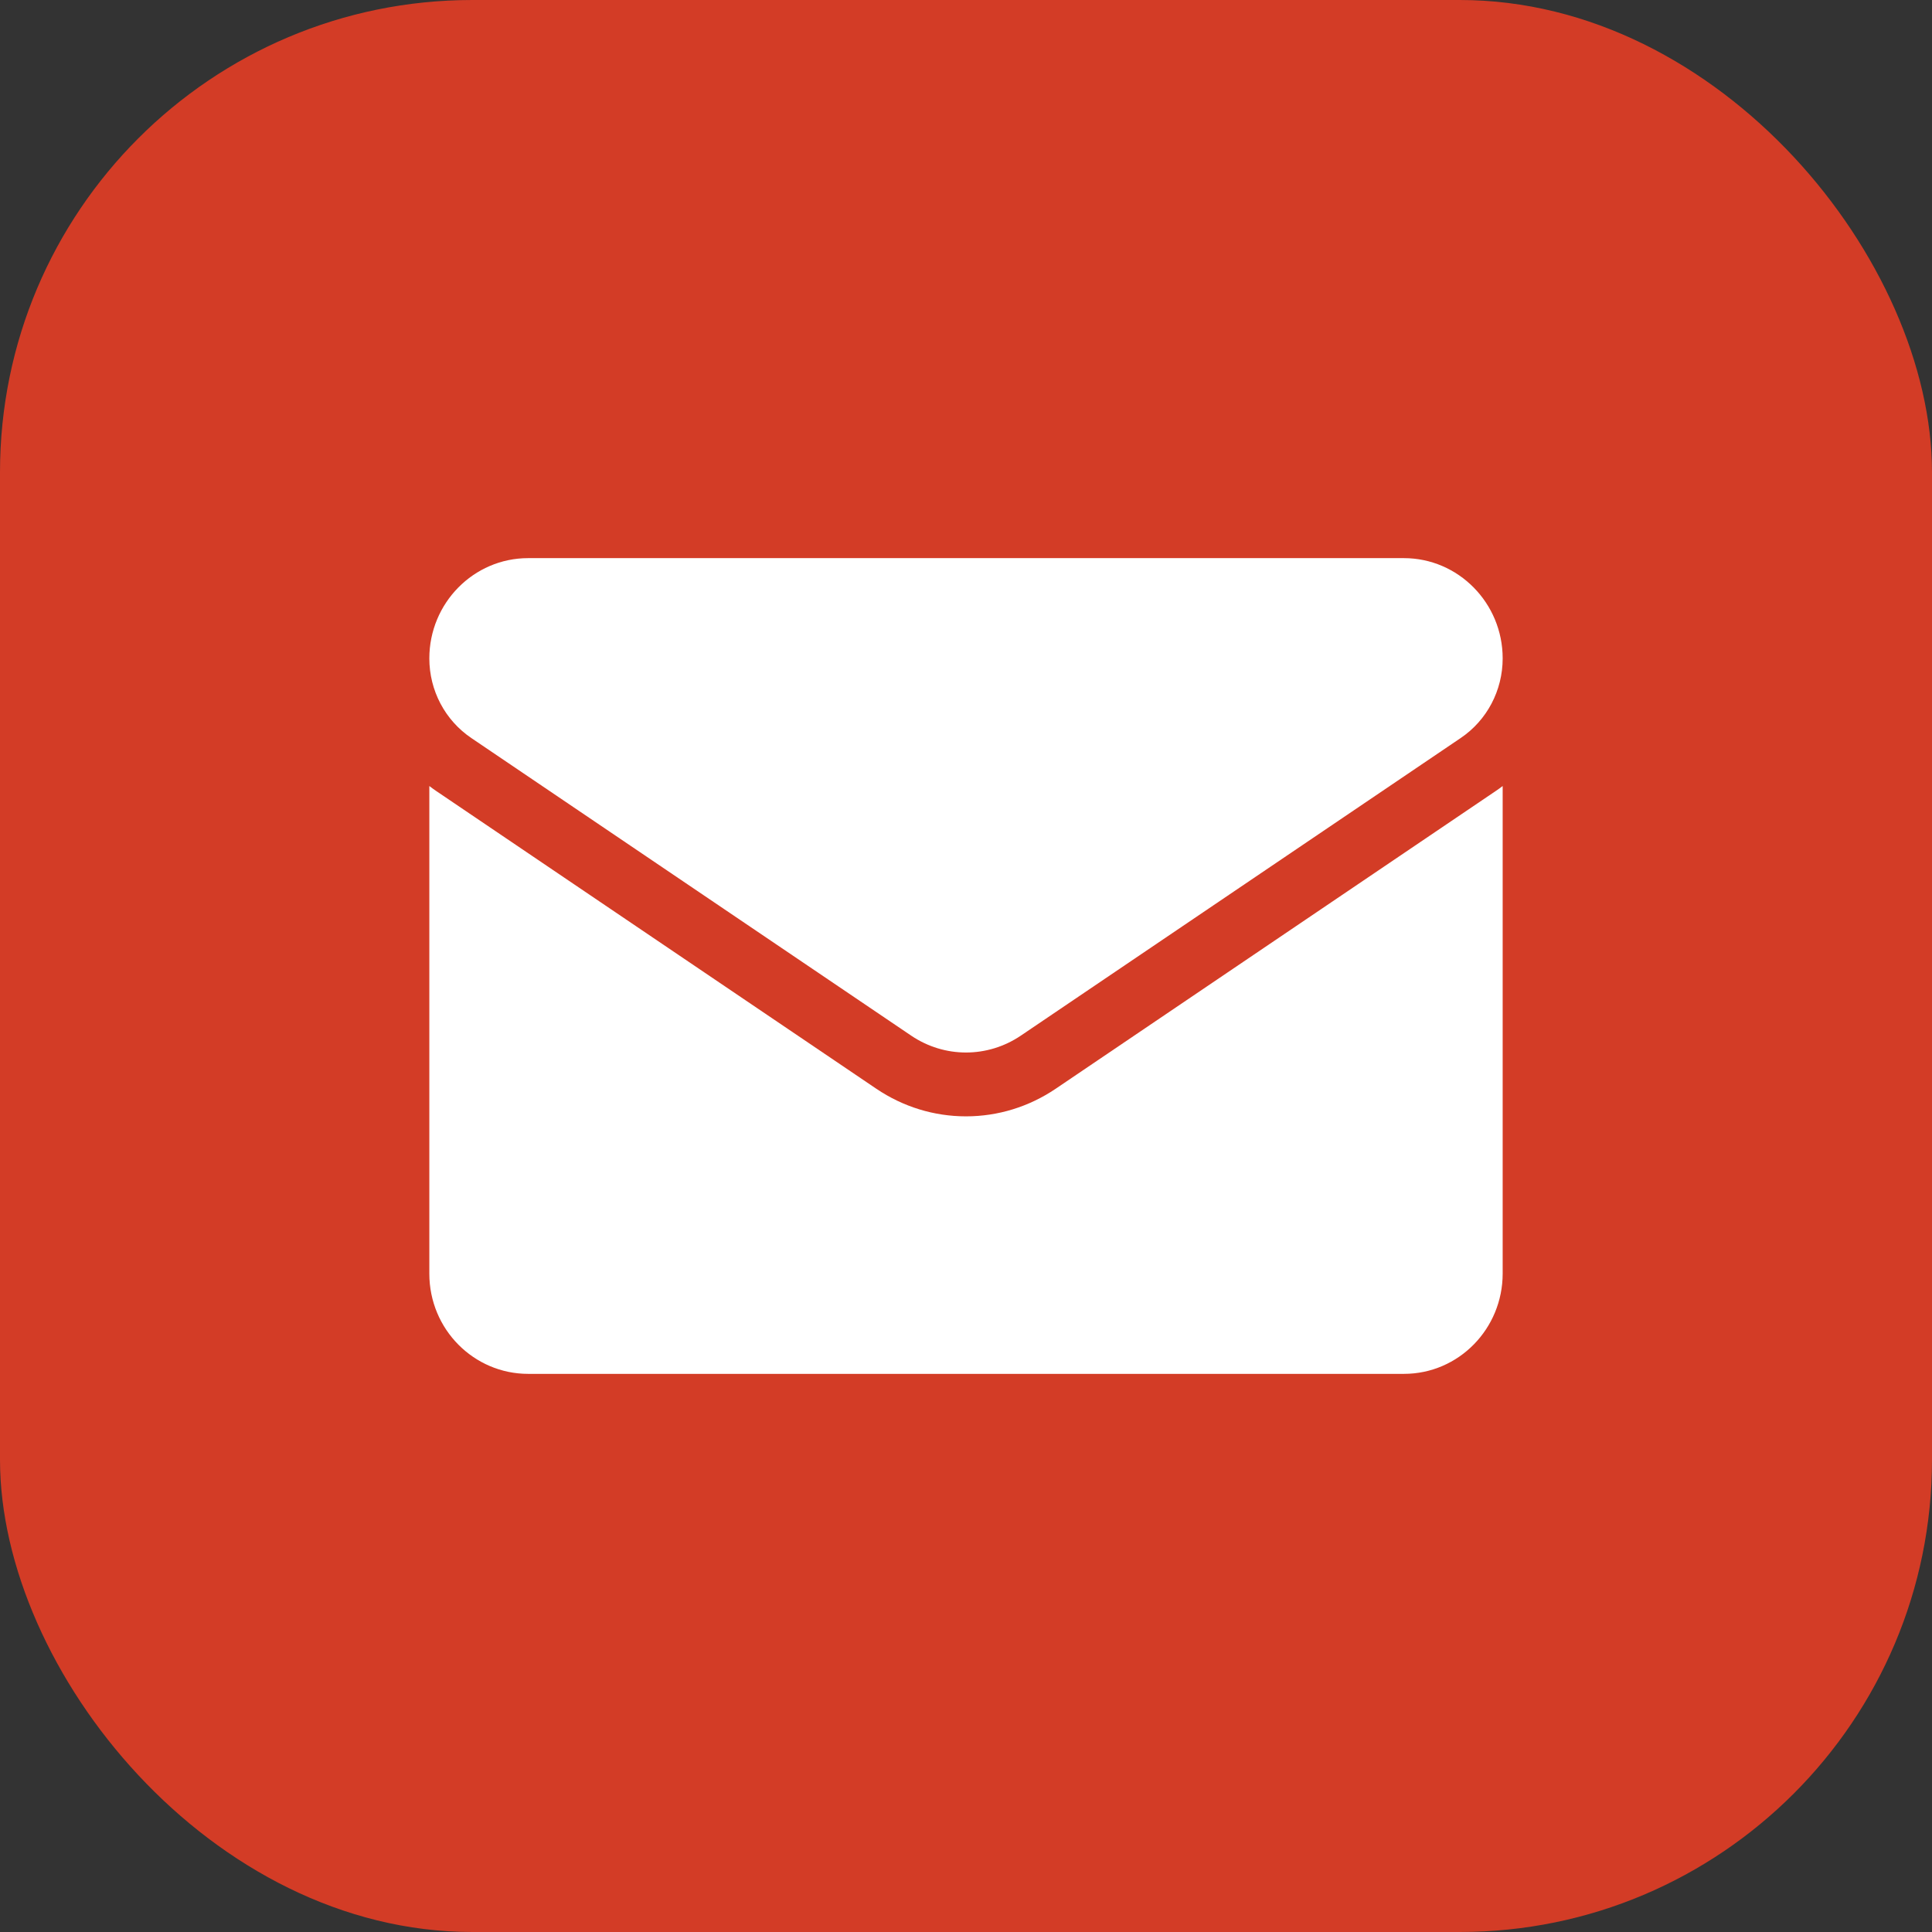
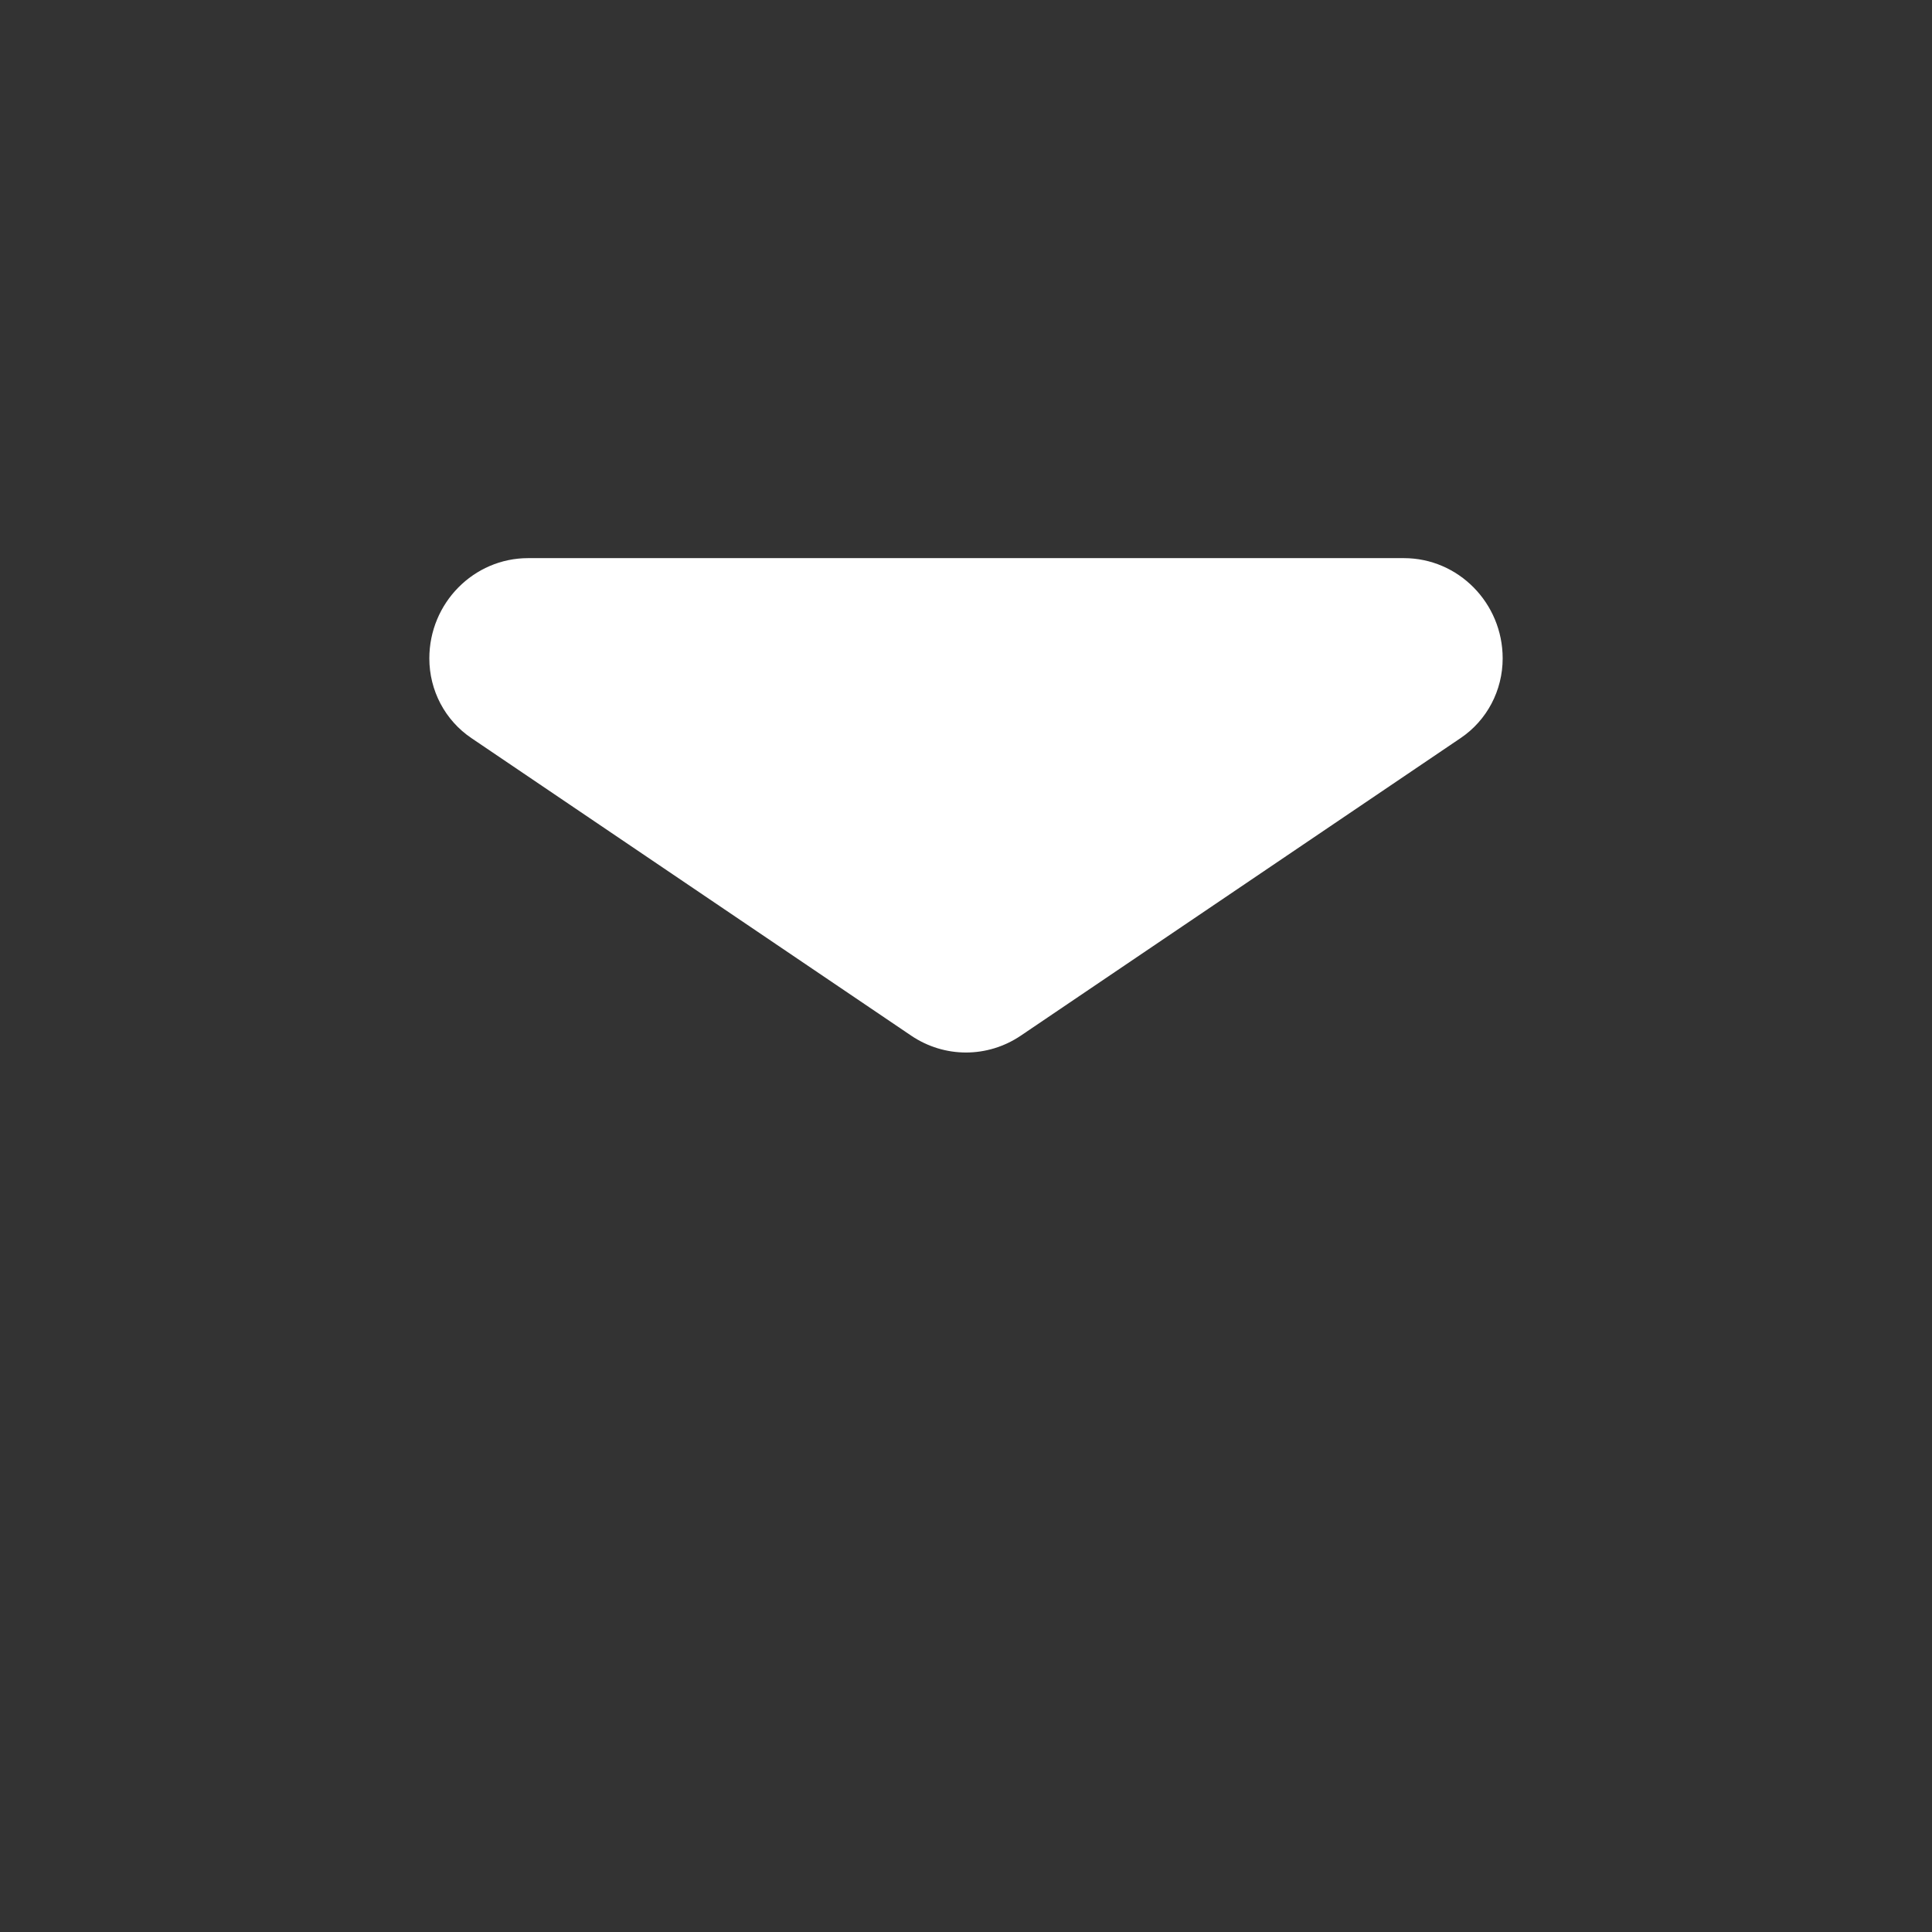
<svg xmlns="http://www.w3.org/2000/svg" width="45" height="45" viewBox="0 0 45 45" fill="none">
  <rect x="0" y="0" width="45" height="45" fill="#333333" stroke="none" />
-   <rect width="45" height="45" rx="11" fill="#D33C26" />
-   <path d="M24.589 25.359C23.967 25.779 23.245 26.002 22.5 26.002C21.755 26.002 21.033 25.779 20.411 25.359L10.166 18.428C10.11 18.39 10.054 18.35 10 18.308V29.665C10 30.967 11.041 32 12.301 32H32.699C33.982 32 35 30.943 35 29.665V18.308C34.946 18.35 34.89 18.39 34.833 18.428L24.589 25.359Z" fill="white" />
  <path d="M10.979 17.191L21.223 24.122C21.611 24.384 22.055 24.515 22.5 24.515C22.944 24.515 23.389 24.384 23.777 24.122L34.021 17.191C34.634 16.777 35 16.083 35 15.335C35 14.047 33.968 13 32.699 13H12.301C11.032 13 10 14.047 10 15.336C10 16.083 10.366 16.777 10.979 17.191Z" fill="white" />
</svg>